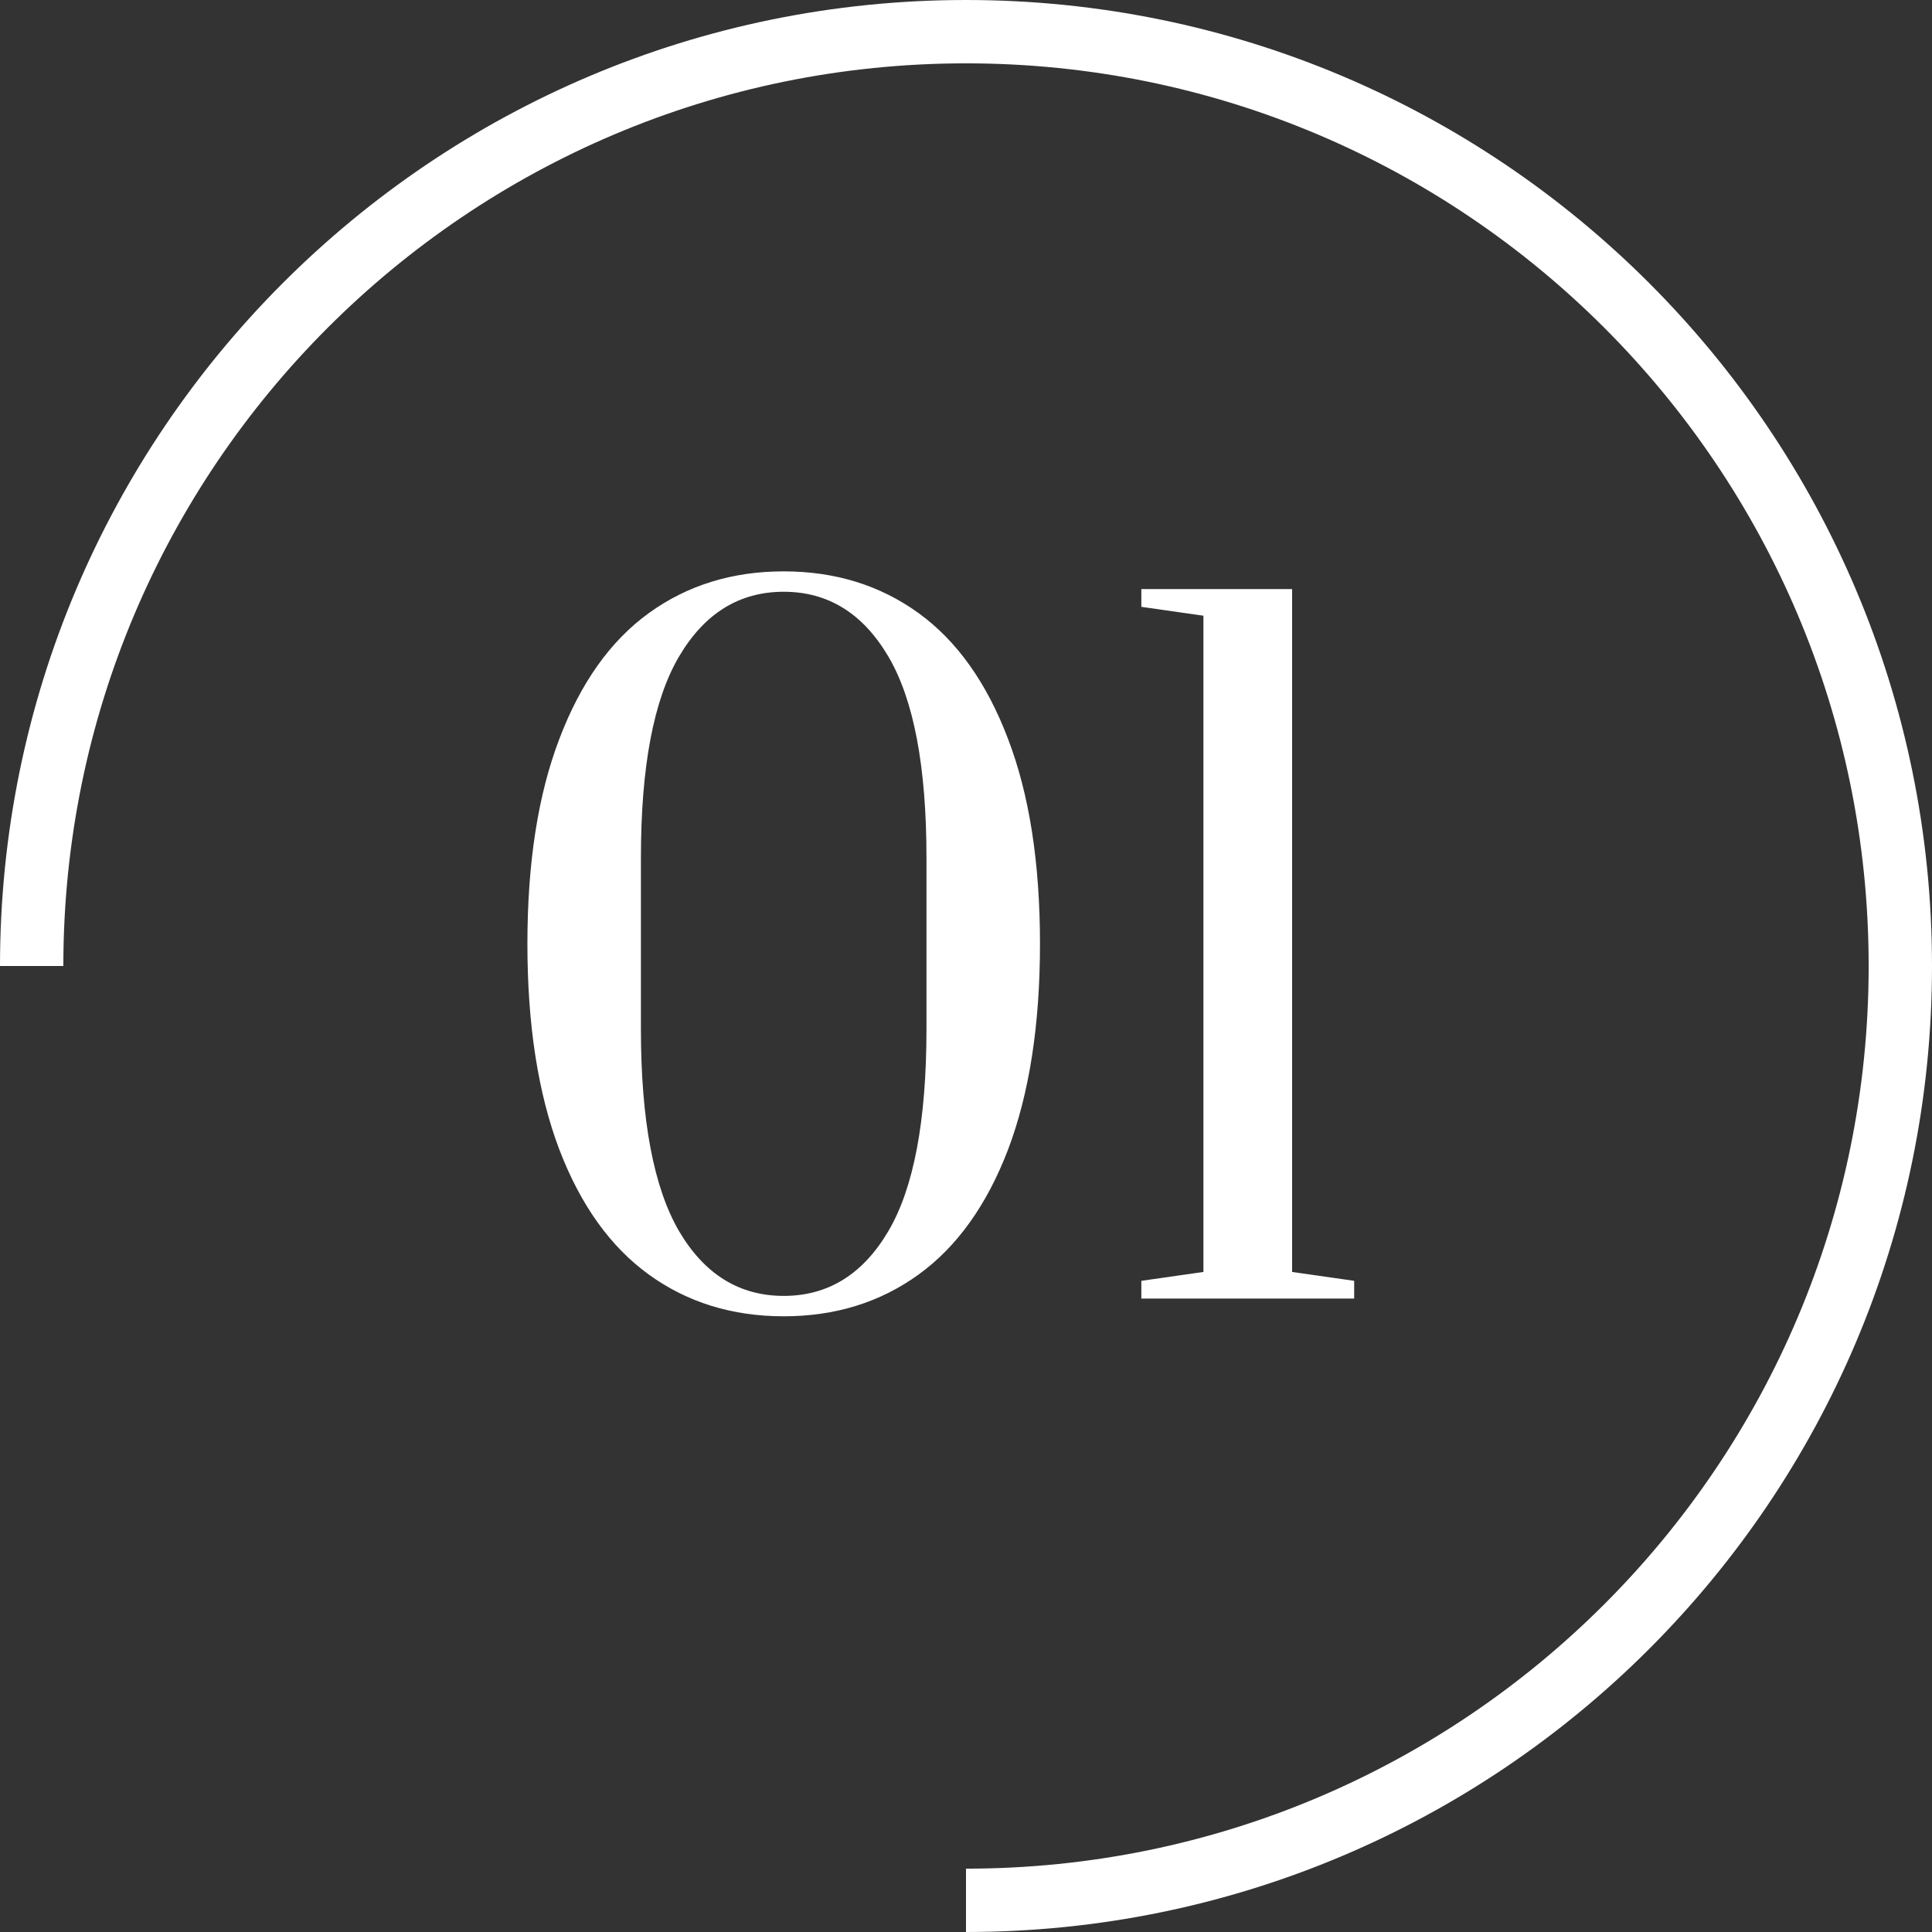
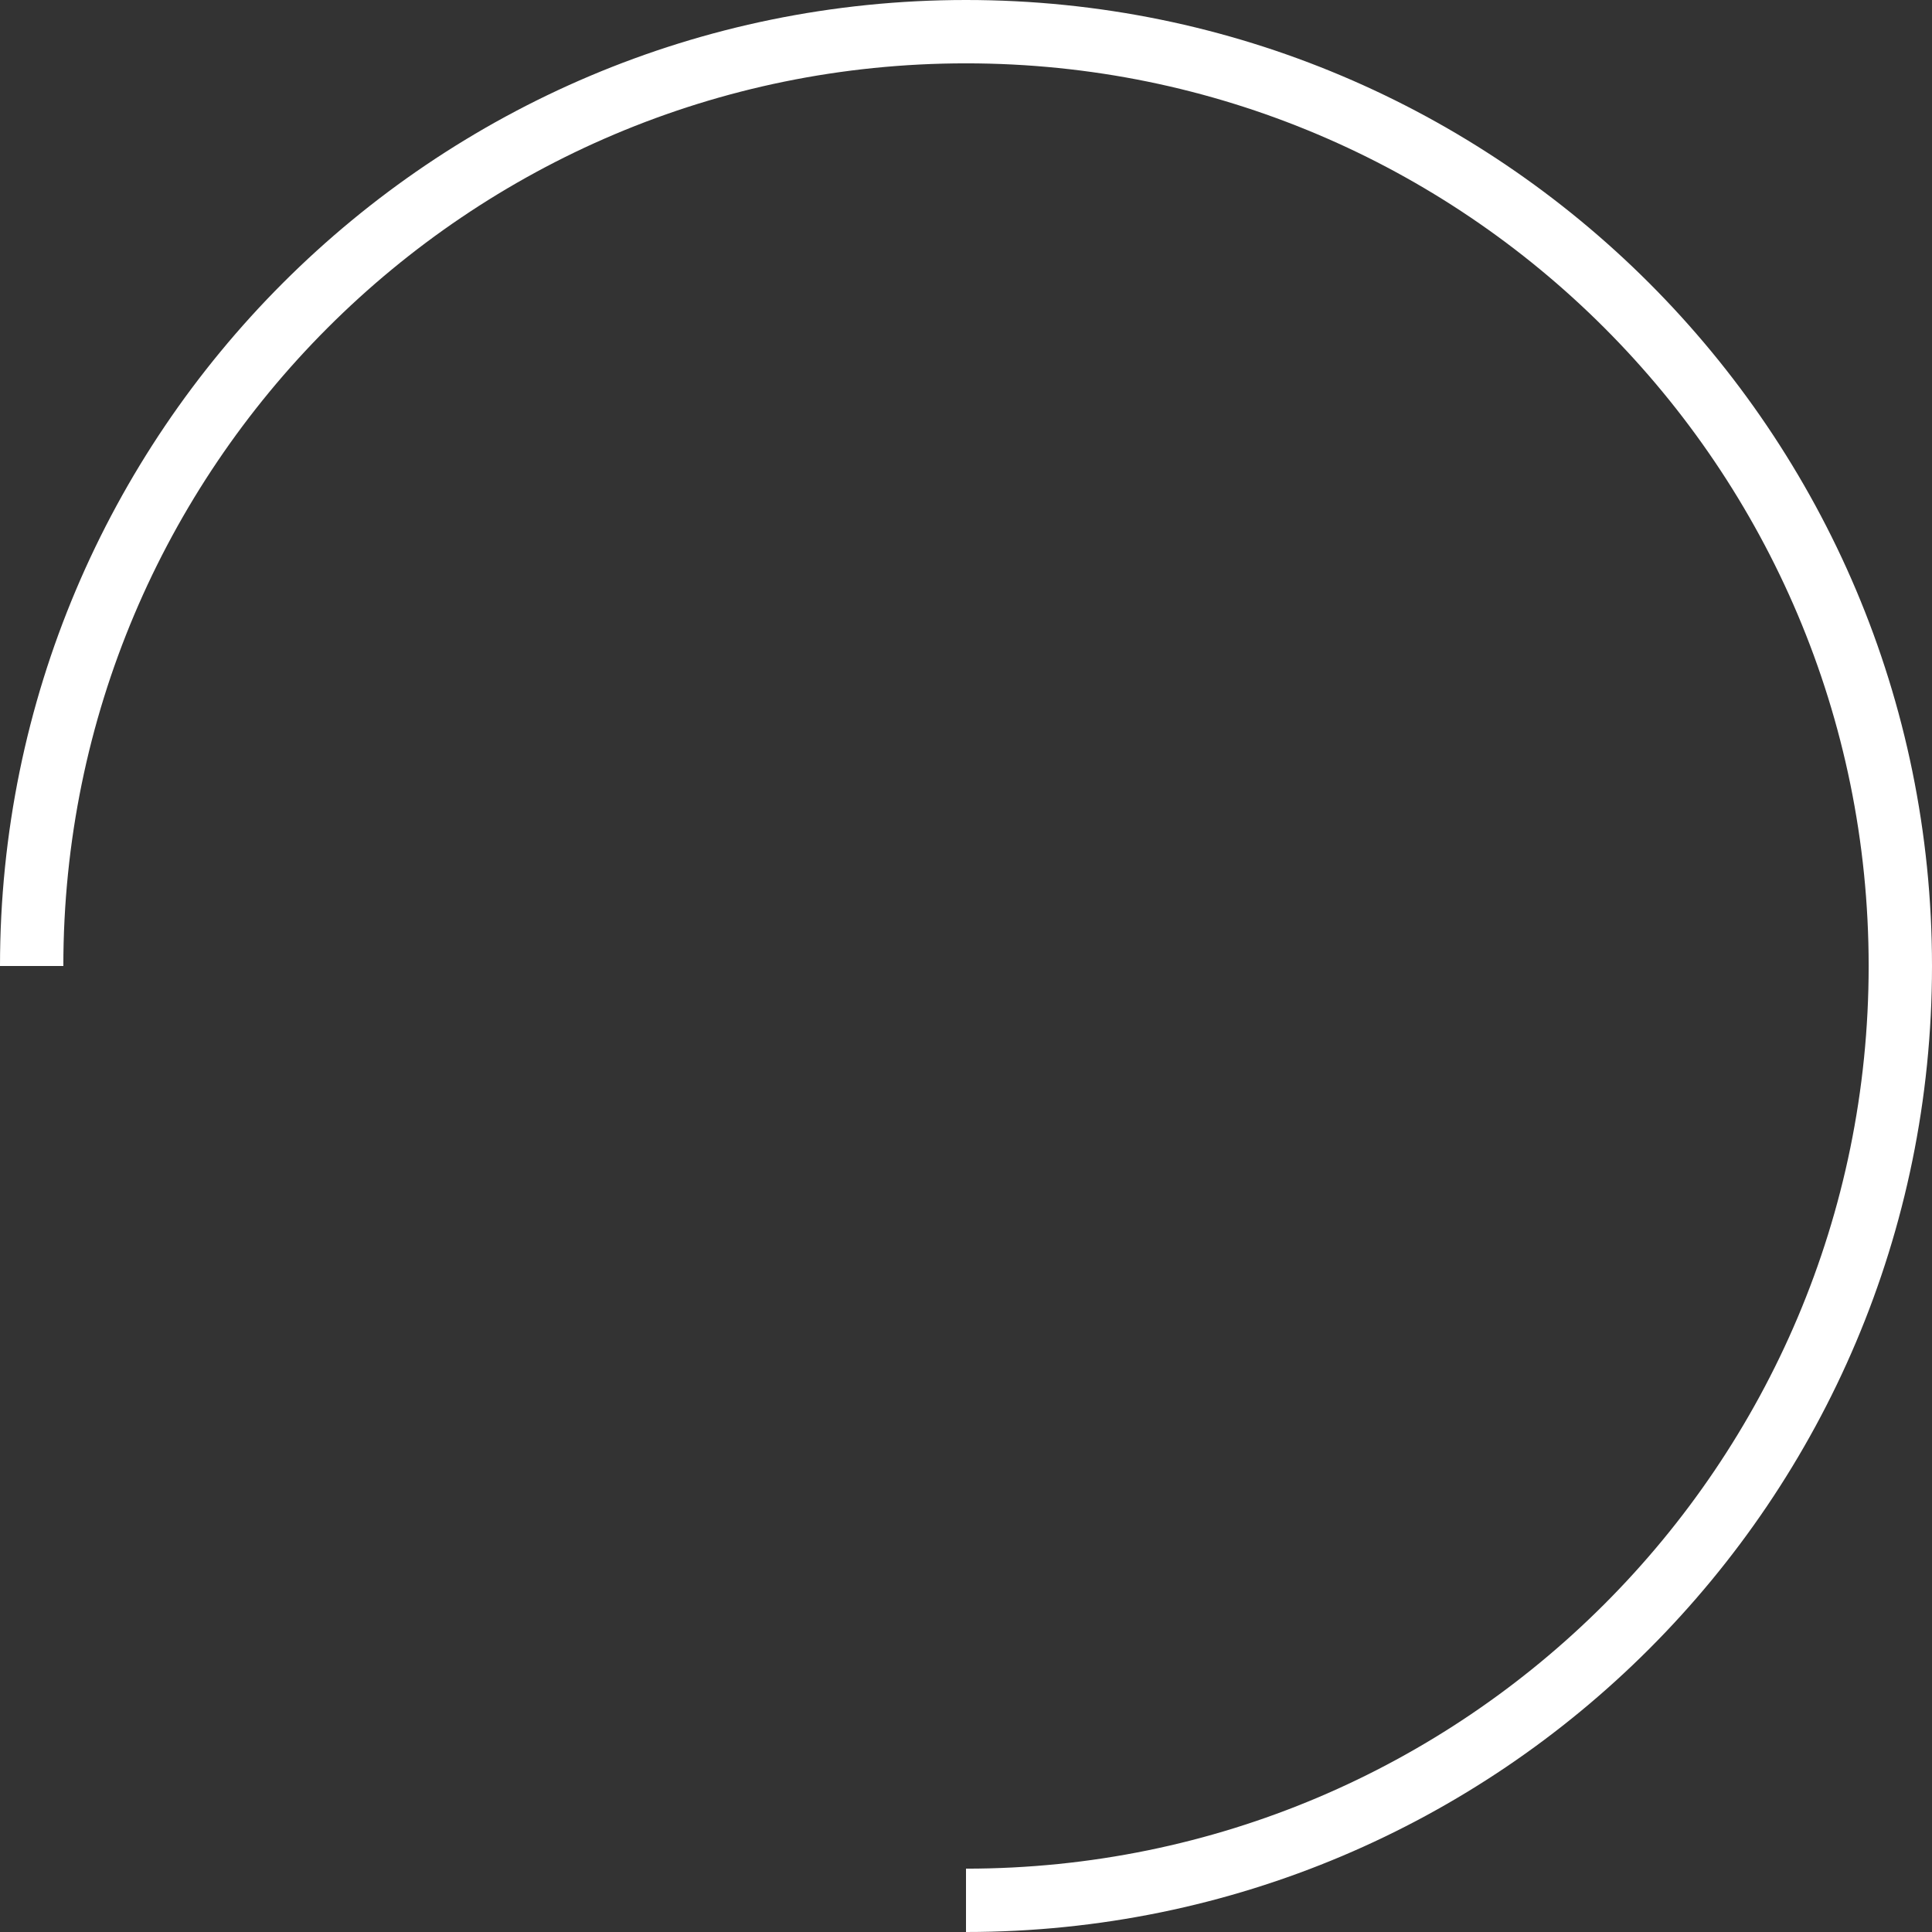
<svg xmlns="http://www.w3.org/2000/svg" width="61" height="61" viewBox="0 0 61 61" fill="none">
  <rect x="0" y="0" width="61" height="61" fill="#333333" stroke="none" />
-   <path d="M24.744 41.56C23.12 41.56 21.701 41.121 20.488 40.244C19.275 39.367 18.332 38.051 17.66 36.296C16.988 34.523 16.652 32.357 16.652 29.8C16.652 27.243 16.988 25.087 17.66 23.332C18.332 21.559 19.275 20.233 20.488 19.356C21.701 18.479 23.12 18.04 24.744 18.04C26.368 18.04 27.787 18.479 29 19.356C30.213 20.233 31.156 21.559 31.828 23.332C32.5 25.087 32.836 27.243 32.836 29.8C32.836 32.357 32.5 34.523 31.828 36.296C31.156 38.051 30.213 39.367 29 40.244C27.787 41.121 26.368 41.56 24.744 41.56ZM24.744 40.916C26.144 40.916 27.245 40.235 28.048 38.872C28.851 37.509 29.252 35.381 29.252 32.488V27.084C29.252 24.209 28.851 22.091 28.048 20.728C27.245 19.365 26.144 18.684 24.744 18.684C23.344 18.684 22.243 19.365 21.44 20.728C20.637 22.091 20.236 24.209 20.236 27.084V32.488C20.236 35.363 20.637 37.491 21.44 38.872C22.243 40.235 23.344 40.916 24.744 40.916ZM36.036 41V40.44L37.996 40.16V19.44L36.036 19.16V18.6H40.796V40.16L42.756 40.44V41H36.036Z" fill="white" />
  <path d="M1 30.5C1 14.208 14.208 1 30.5 1C46.792 1 60 14.208 60 30.5C60 46.792 46.792 60 30.5 60" stroke="white" stroke-width="2" />
</svg>